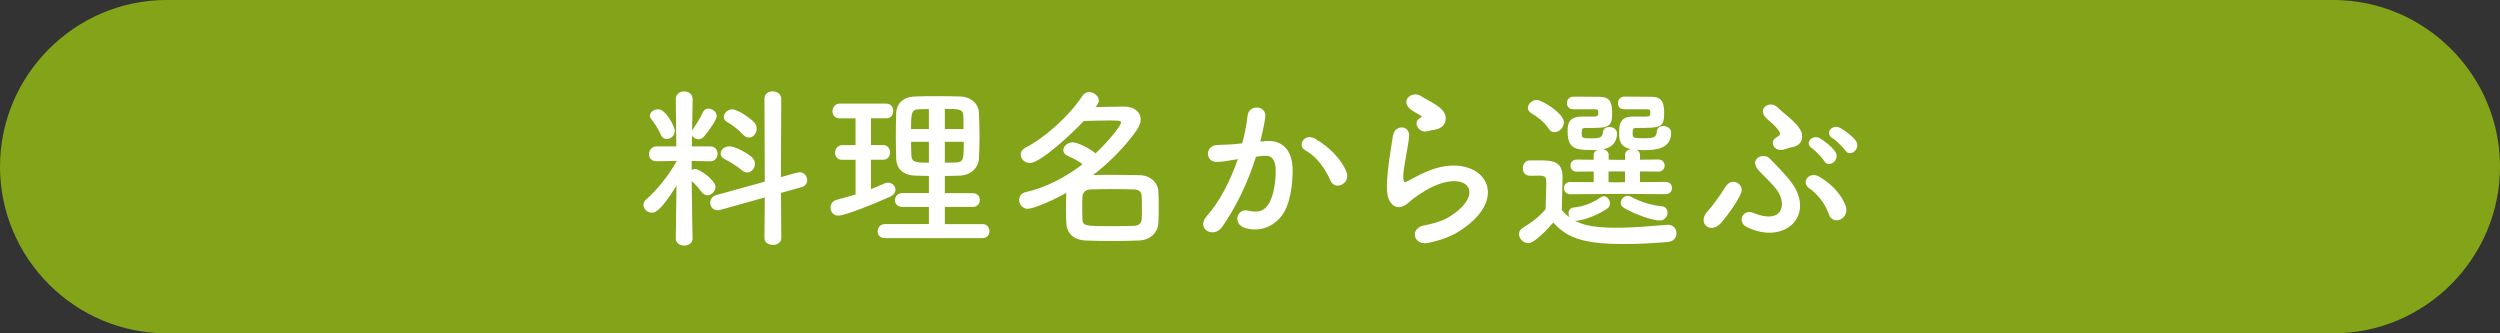
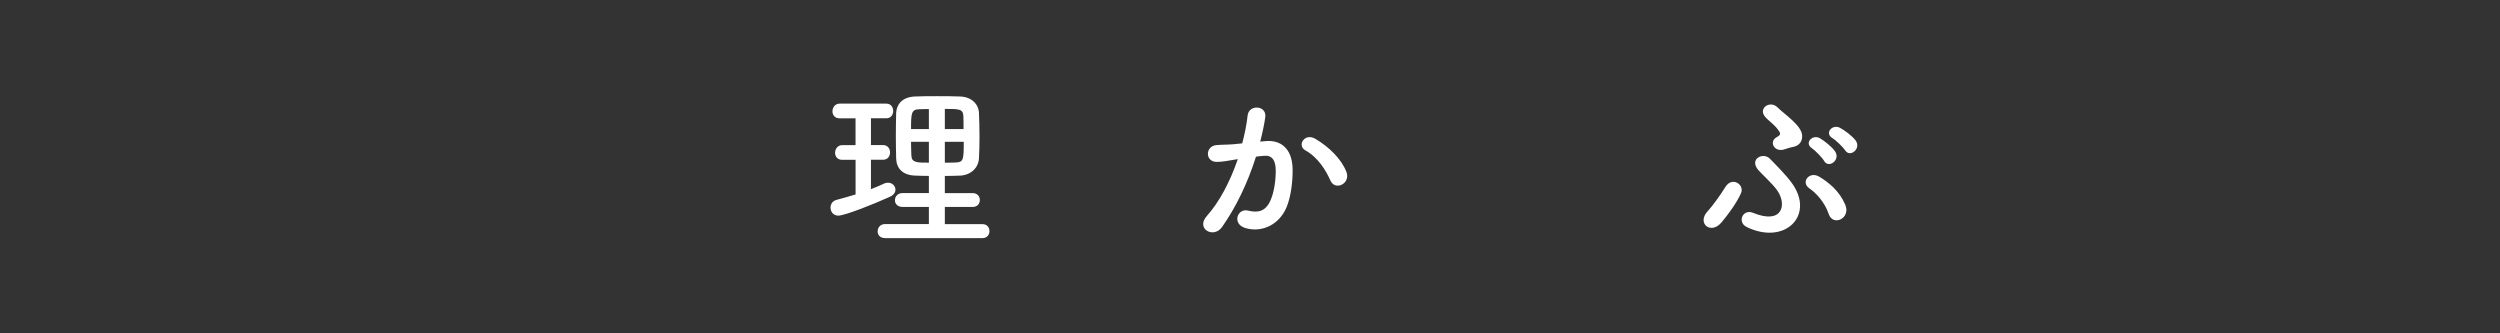
<svg xmlns="http://www.w3.org/2000/svg" id="_レイヤー_2" viewBox="0 0 600 80">
  <rect x="0" y="0" width="600" height="80" fill="#333333" stroke="none" />
  <g id="_文字">
    <g>
-       <path d="M600,40c0,22-18,40-40,40H40C18,80,0,62,0,40S18,0,40,0H560c22,0,40,18,40,40Z" style="fill:#83a419;" />
      <g>
-         <path d="M166.23,57.22c0,1.13-1.01,1.72-2.02,1.72s-2.02-.59-2.02-1.72v-.04l.17-12.64c-3.82,6.22-5.21,6.51-5.88,6.51-1.09,0-2.06-.88-2.06-1.89,0-.46,.21-.92,.71-1.34,2.23-1.89,5.25-5.5,7.23-9.07v-.13l-4.75,.08h-.04c-1.26,0-1.81-.84-1.81-1.68,0-.92,.63-1.89,1.85-1.89h4.71l-.13-11.3v-.04c0-1.22,1.01-1.85,2.02-1.85s2.02,.63,2.02,1.85v.04s-.08,3.49-.13,7.56c.04-.13,.13-.25,.21-.38,.67-.97,1.81-2.77,2.39-4.07,.29-.63,.8-.88,1.34-.88,.92,0,1.97,.8,1.97,1.81,0,.8-1.68,3.32-3.07,4.92-.38,.42-.84,.63-1.3,.63-.67,0-1.3-.38-1.55-.97l-.04,2.69h4.45c1.13,0,1.72,.88,1.72,1.76s-.59,1.81-1.68,1.81h-.04l-4.49-.08v2.14c.25-.13,.55-.21,.84-.21,1.01,0,4.87,2.69,4.87,4.28,0,1.09-.97,2.02-1.93,2.02-.46,0-.97-.21-1.34-.71-.76-1.01-1.64-2.02-2.44-2.69,.04,6.13,.21,13.74,.21,13.74v.04Zm-7.6-24.83c-.59-1.43-1.81-3.19-2.27-3.74-.25-.29-.38-.63-.38-.88,0-.88,1.01-1.55,1.97-1.55,1.89,0,3.99,4.2,3.99,5.17,0,1.18-.97,1.97-1.93,1.97-.55,0-1.09-.29-1.39-.97Zm24.91,15l-10.67,2.98c-.25,.08-.46,.08-.67,.08-1.09,0-1.76-.88-1.76-1.81,0-.76,.46-1.51,1.43-1.81l11.68-3.23-.08-19.87c0-1.22,.97-1.81,1.97-1.81s2.06,.63,2.06,1.81l-.08,18.78,3.91-1.09c.21-.04,.42-.08,.59-.08,1.09,0,1.81,.97,1.81,1.89,0,.71-.42,1.43-1.34,1.68l-4.96,1.39,.08,10.84c0,1.09-1.01,1.64-2.02,1.64s-2.02-.55-2.02-1.64l.08-9.75Zm-5.5-6.55c-1.34-1.13-3.11-2.14-4.12-2.65-.67-.34-.97-.84-.97-1.34,0-.84,.88-1.72,2.1-1.72,1.64,0,4.54,1.85,5.29,2.48,.59,.5,.84,1.13,.84,1.72,0,1.09-.84,2.06-1.85,2.06-.42,0-.88-.17-1.3-.55Zm.29-8.53c-1.18-1.3-2.81-2.48-3.86-3.07-.55-.29-.76-.71-.76-1.18,0-.88,.92-1.81,2.06-1.81,1.43,0,4.58,2.39,5.21,3.07,.46,.5,.63,1.05,.63,1.6,0,1.09-.84,2.1-1.89,2.1-.46,0-.92-.21-1.39-.71Z" style="fill:#fff;" />
        <path d="M205.33,38.36h-3.19c-1.18,0-1.72-.84-1.72-1.68,0-.92,.63-1.85,1.72-1.85h3.19v-6.43h-3.82c-1.18,0-1.72-.84-1.72-1.68,0-.92,.63-1.85,1.72-1.85h11.22c1.09,0,1.64,.88,1.64,1.76s-.55,1.76-1.64,1.76h-3.7v6.43h2.94c1.09,0,1.64,.88,1.64,1.76s-.55,1.76-1.64,1.76h-2.94v7.06c1.09-.42,2.14-.88,3.15-1.34,.34-.17,.63-.21,.97-.21,1.01,0,1.76,.8,1.76,1.68,0,.59-.38,1.26-1.3,1.68-3.95,1.81-10.88,4.54-12.43,4.54-1.22,0-1.85-.97-1.85-1.93,0-.8,.46-1.6,1.43-1.85,1.55-.42,3.07-.84,4.58-1.3v-8.32Zm7.06,18.78c-1.22,0-1.76-.8-1.76-1.6,0-.88,.63-1.76,1.76-1.76h10.54v-4.12h-6.34c-1.22,0-1.81-.8-1.81-1.6,0-.84,.63-1.72,1.81-1.72h6.34v-4.12c-1.18,0-2.31-.04-3.4-.08-2.94-.13-4.37-1.76-4.45-4.07-.04-1.72-.08-3.61-.08-5.5s.04-3.78,.08-5.46c.08-1.89,1.3-3.82,4.5-3.95,1.68-.08,3.44-.08,5.29-.08s3.7,0,5.54,.08c2.81,.08,4.45,1.89,4.54,3.91,.08,1.89,.13,3.86,.13,5.84,0,1.68-.04,3.44-.13,5.12-.13,2.18-1.85,3.99-4.54,4.12-1.22,.04-2.44,.08-3.65,.08v4.12h6.68c1.18,0,1.72,.84,1.72,1.64,0,.84-.55,1.68-1.72,1.68h-6.68v4.12h9.03c1.13,0,1.68,.84,1.68,1.68s-.55,1.68-1.68,1.68h-23.4Zm10.54-30.96c-.84,0-1.64,0-2.35,.04-1.85,.04-1.93,.97-1.93,4.75h4.28v-4.79Zm0,7.86h-4.28c0,1.09,.04,2.23,.08,3.32,.08,1.68,1.34,1.68,4.2,1.68v-5Zm8.32-3.07c0-1.05,0-2.1-.04-3.11-.08-1.72-1.05-1.72-4.45-1.72v4.83h4.49Zm-4.49,3.07v5c.88,0,1.81,0,2.65-.04,1.81-.08,1.89-.67,1.89-4.96h-4.54Z" style="fill:#fff;" />
-         <path d="M246.66,50.12c-1.26,0-2.06-1.09-2.06-2.14,0-.84,.5-1.64,1.64-1.89,4.96-1.13,9.58-3.61,13.57-6.68-1.05-.8-2.18-1.39-3.49-1.97-.8-.34-1.13-.88-1.13-1.39,0-.92,1.01-1.89,2.27-1.89,1.18,0,4.12,1.47,5.46,2.65,3.57-3.32,6.13-6.81,6.13-7.35,0-.42,0-.55-2.86-.55-1.89,0-4.2,.08-6.09,.13-2.77,2.98-10.38,10.08-12.94,10.08-1.3,0-2.18-1.01-2.18-2.02,0-.63,.34-1.26,1.18-1.68,4.45-2.27,10.42-7.52,13.57-12.35,.46-.67,1.05-.97,1.68-.97,1.13,0,2.31,.97,2.31,2.06,0,.34-.13,.67-.8,1.55,2.48-.04,5.17-.13,6.93-.13,2.31,0,3.91,1.3,3.91,3.07,0,.76-.29,1.6-.88,2.48-2.52,3.65-6.22,7.56-10.54,10.88,1.34-.04,2.81-.04,4.28-.04,2.39,0,4.83,.04,7.02,.08,2.52,.08,4.24,1.89,4.37,3.74,.08,1.22,.08,2.52,.08,3.82s0,2.6-.08,3.91c-.13,2.23-1.85,4.07-4.58,4.2-2.02,.08-4.16,.13-6.22,.13-2.35,0-4.66-.04-6.64-.13-2.98-.13-4.54-1.81-4.66-4.16-.04-1.01-.08-2.14-.08-3.32,0-1.39,.04-2.81,.08-3.95-3.11,1.76-7.86,3.82-9.24,3.82Zm27.39-.25c0-.97,0-1.93-.04-2.77-.04-1.01-.59-1.6-1.93-1.64-1.64-.04-3.49-.08-5.29-.08s-3.57,.04-5.08,.08c-1.26,.04-1.89,.88-1.93,1.68-.04,.67-.04,1.43-.04,2.23,0,1.05,0,2.18,.04,3.15,.04,1.76,.71,1.76,7.06,1.76,1.81,0,3.65-.04,5.33-.08,1.05-.04,1.81-.5,1.85-1.68,.04-.8,.04-1.72,.04-2.65Z" style="fill:#fff;" />
        <path d="M303.83,33.86c3.53-.29,6.22,1.76,6.39,6.47,.08,2.94-.34,6.72-1.43,9.37-1.72,4.16-5.84,6.22-9.87,5.04-3.32-.97-1.97-4.83,.59-4.2,2.39,.59,4.16,.21,5.33-2.27,.97-2.06,1.34-5.04,1.34-7.27,0-2.56-.88-3.78-2.81-3.61-.63,.04-1.26,.13-1.93,.21-2.06,6.51-4.87,12.22-8.15,16.89-2.02,2.86-6.39,.42-3.65-2.65,2.9-3.23,5.5-8.02,7.44-13.65l-.5,.08c-1.81,.34-3.44,.59-4.54,.59-2.86,0-2.81-3.78-.13-4.03,1.3-.13,2.6-.08,4.12-.21l2.1-.21c.5-1.85,1.05-4.33,1.3-6.68,.29-2.73,4.58-2.48,4.24,.34-.17,1.43-.71,3.95-1.22,5.92l1.39-.13Zm15.46,9.45c-1.01-2.31-2.9-5.5-6.01-7.23-2.06-1.13-.21-4.28,2.39-2.77,3.36,1.97,6.34,4.96,7.48,7.98,1.05,2.77-2.73,4.62-3.86,2.02Z" style="fill:#fff;" />
-         <path d="M342.68,58.31c-3.4,.67-4.49-3.49-.92-4.2,2.18-.42,4.33-1.05,5.63-1.81,4.62-2.69,5.88-5.59,5-7.27-.88-1.68-3.95-2.31-8.4-.29-2.48,1.13-5.12,3.11-5.63,3.61-2.48,2.39-4.16,1.22-4.92-.25-.76-1.47-.67-4.07-.34-7.14s.88-6.3,1.22-8.44c.42-2.69,4.24-2.6,3.86,.42-.21,1.76-.67,4.12-1.01,6.13-.34,2.06-.55,3.61-.25,4.37,.13,.34,.34,.34,.71,.13,.84-.46,2.81-1.55,4.79-2.39,12.69-5.5,21.63,5.84,7.44,14.53-1.76,1.09-4.41,2.06-7.18,2.6Zm-.17-26.8c-2.02,.5-3.53-2.18-1.76-3.15,.21-.13,.63-.34,.34-.55-.88-.55-2.31-1.22-2.98-1.97-1.81-1.97,.97-4.2,3.07-2.69,.76,.55,2.18,1.18,3.4,1.97,1.22,.8,2.31,1.81,2.39,3.07,.08,1.22-.55,2.6-2.65,2.94-.55,.08-1.13,.21-1.81,.38Z" style="fill:#fff;" />
-         <path d="M366.78,58.35c-1.18,0-2.23-1.09-2.23-2.18,0-.55,.29-1.13,1.01-1.55,2.14-1.26,3.99-2.73,5.38-4.41,.04-2.27,.17-4.24,.17-6.13,0-1.47-.04-1.93-1.76-1.93-.67,0-1.22,.04-1.85,.04-.59,0-2.02-.04-2.02-1.81,0-.92,.59-1.89,1.68-1.89h2.56c2.98,0,5.29,.34,5.29,3.95,0,2.44-.17,5.29-.17,7.98,.5,.63,1.13,1.22,1.89,1.76-.21-.29-.29-.67-.29-1.01,0-.67,.42-1.3,1.34-1.39,1.93-.17,4.37-.97,6.34-2.39,.25-.21,.55-.29,.8-.29,.8,0,1.47,.88,1.47,1.72,0,.46-.17,.92-.63,1.22-2.02,1.39-4.91,2.6-7.27,2.94h-.5c1.6,.84,3.95,1.68,9.83,1.68,4.37,0,9.12-.46,12.31-.71h.21c1.3,0,2.02,1.01,2.02,2.02s-.63,1.97-2.1,2.1c-2.65,.25-6.6,.5-10.59,.5-10.59,0-13.86-1.89-16.89-5.17-1.18,1.34-4.37,4.96-6.01,4.96Zm4.87-27.52c-1.09-1.68-2.94-2.98-4.12-3.65-.59-.34-.84-.8-.84-1.3,0-.92,1.01-1.89,2.14-1.89,1.26,0,6.51,3.23,6.51,5.38,0,1.22-1.13,2.35-2.27,2.35-.5,0-1.05-.25-1.43-.88Zm16.42,15.71l-11.17,.08c-1.05,0-1.55-.76-1.55-1.47,0-.76,.5-1.47,1.55-1.47l5.59,.04v-2.56l-4.03,.04c-1.05,0-1.55-.71-1.55-1.47,0-.71,.5-1.43,1.55-1.43l4.03,.04v-1.18c0-.59,.38-.97,.88-1.18-.46,.04-.92,.04-1.39,.04-4.16,0-5.75-.55-5.75-4.54,0-1.34,.04-3.49,3.32-3.49h2.44c1.22,0,1.6,0,1.6-.97,0-.59-.08-.76-.67-.8h-5.38c-1.01,0-1.47-.71-1.47-1.47s.5-1.51,1.43-1.55h1.43c1.97,0,4.24,.04,4.92,.04,2.23,0,3.07,.92,3.07,3.91,0,3.57-.97,3.57-6.55,3.57-.67,0-.76,.29-.76,1.39s.34,1.09,2.48,1.09c1.43,0,2.52-.08,2.6-1.39,.04-.92,.8-1.34,1.55-1.34,.92,0,1.85,.55,1.85,1.55,0,1.68-.84,3.36-3.4,3.78,.71,.13,1.39,.55,1.39,1.34v1.18l2.02,.04h1.93v-1.22c0-.8,.67-1.26,1.43-1.34-2.86-.55-2.86-2.52-2.86-3.82,0-1.89,.04-3.99,3.28-3.99h2.56c1.51,0,1.64-.04,1.64-.97,0-.59-.08-.76-.67-.8h-5.67c-.97,0-1.43-.71-1.43-1.43,0-.8,.5-1.55,1.43-1.6h1.43c2.06,0,4.45,.04,5.12,.04,2.44,0,3.11,1.13,3.11,3.91,0,3.49-.8,3.57-6.76,3.57-.8,0-.8,.38-.8,1.34,0,1.05,.17,1.13,2.65,1.13,2.1,0,3.07-.08,3.15-1.6,.04-.92,.8-1.34,1.55-1.34,.92,0,1.89,.59,1.89,1.6,0,3.86-3.65,4.2-6.55,4.2-.63,0-1.22-.04-1.81-.08,.5,.21,.88,.59,.88,1.18v1.18l4.37-.04c1.05,0,1.55,.71,1.55,1.43,0,.76-.5,1.47-1.55,1.47l-4.37-.04v2.56l6.13-.04c1.05,0,1.55,.71,1.55,1.47,0,.71-.5,1.47-1.55,1.47l-11.64-.08Zm1.93-5.38l-1.93-.04-2.02,.04v2.56l2.06,.04,1.89-.04v-2.56Zm-.25,8.74c-.55-.29-.76-.76-.76-1.22,0-.84,.76-1.68,1.64-1.68,.25,0,.55,.08,.8,.21,2.23,1.26,5.12,2.1,7.27,2.27,1.05,.08,1.51,.8,1.51,1.55,0,.92-.71,1.89-1.89,1.89-1.55,0-5.71-1.34-8.57-3.02Z" style="fill:#fff;" />
        <path d="M409.83,50.71c1.05-1.13,3.15-3.99,4.24-5.8,1.64-2.69,4.66-.59,3.78,1.43-1.01,2.31-3.07,5.12-4.71,7.06-2.56,3.02-5.96,.17-3.32-2.69Zm9.33,3.74c-2.27-1.13-.92-4.41,1.6-3.36,7.1,2.9,8.15-2.06,5.75-5.42-1.13-1.6-3.57-3.78-4.49-4.83-2.35-2.73,1.18-4.37,2.73-2.77,1.6,1.64,3.91,3.95,5.25,5.8,5.71,7.77-1.6,15.12-10.84,10.59Zm8.86-18.53c-2.27,.55-3.49-1.97-1.64-2.98,.88-.46,1.01-.8,.63-1.39-.92-1.55-2.69-2.6-3.49-3.65-1.51-2.02,1.34-3.86,3.07-2.14,1.72,1.72,5.8,4.33,5.92,6.76,.08,1.18-.46,2.52-2.48,2.81-.55,.08-1.34,.42-2.02,.59Zm10.88,15.46c-1.01-3.02-3.23-5.21-4.66-6.18-2.14-1.47,0-4.2,2.35-2.81,2.31,1.39,4.87,3.44,6.26,6.72,1.43,3.32-2.94,5.29-3.95,2.27Zm-1.09-12.73c-.42-.76-2.18-2.56-2.94-3.07-1.93-1.26,.13-3.44,1.93-2.39,1.01,.59,2.9,2.06,3.65,3.19,1.3,2.02-1.55,4.12-2.65,2.27Zm5.04-2.56c-.46-.71-2.27-2.48-3.07-2.94-1.97-1.18-.04-3.44,1.81-2.48,1.05,.55,2.98,1.97,3.78,3.07,1.39,1.97-1.39,4.16-2.52,2.35Z" style="fill:#fff;" />
      </g>
    </g>
  </g>
</svg>